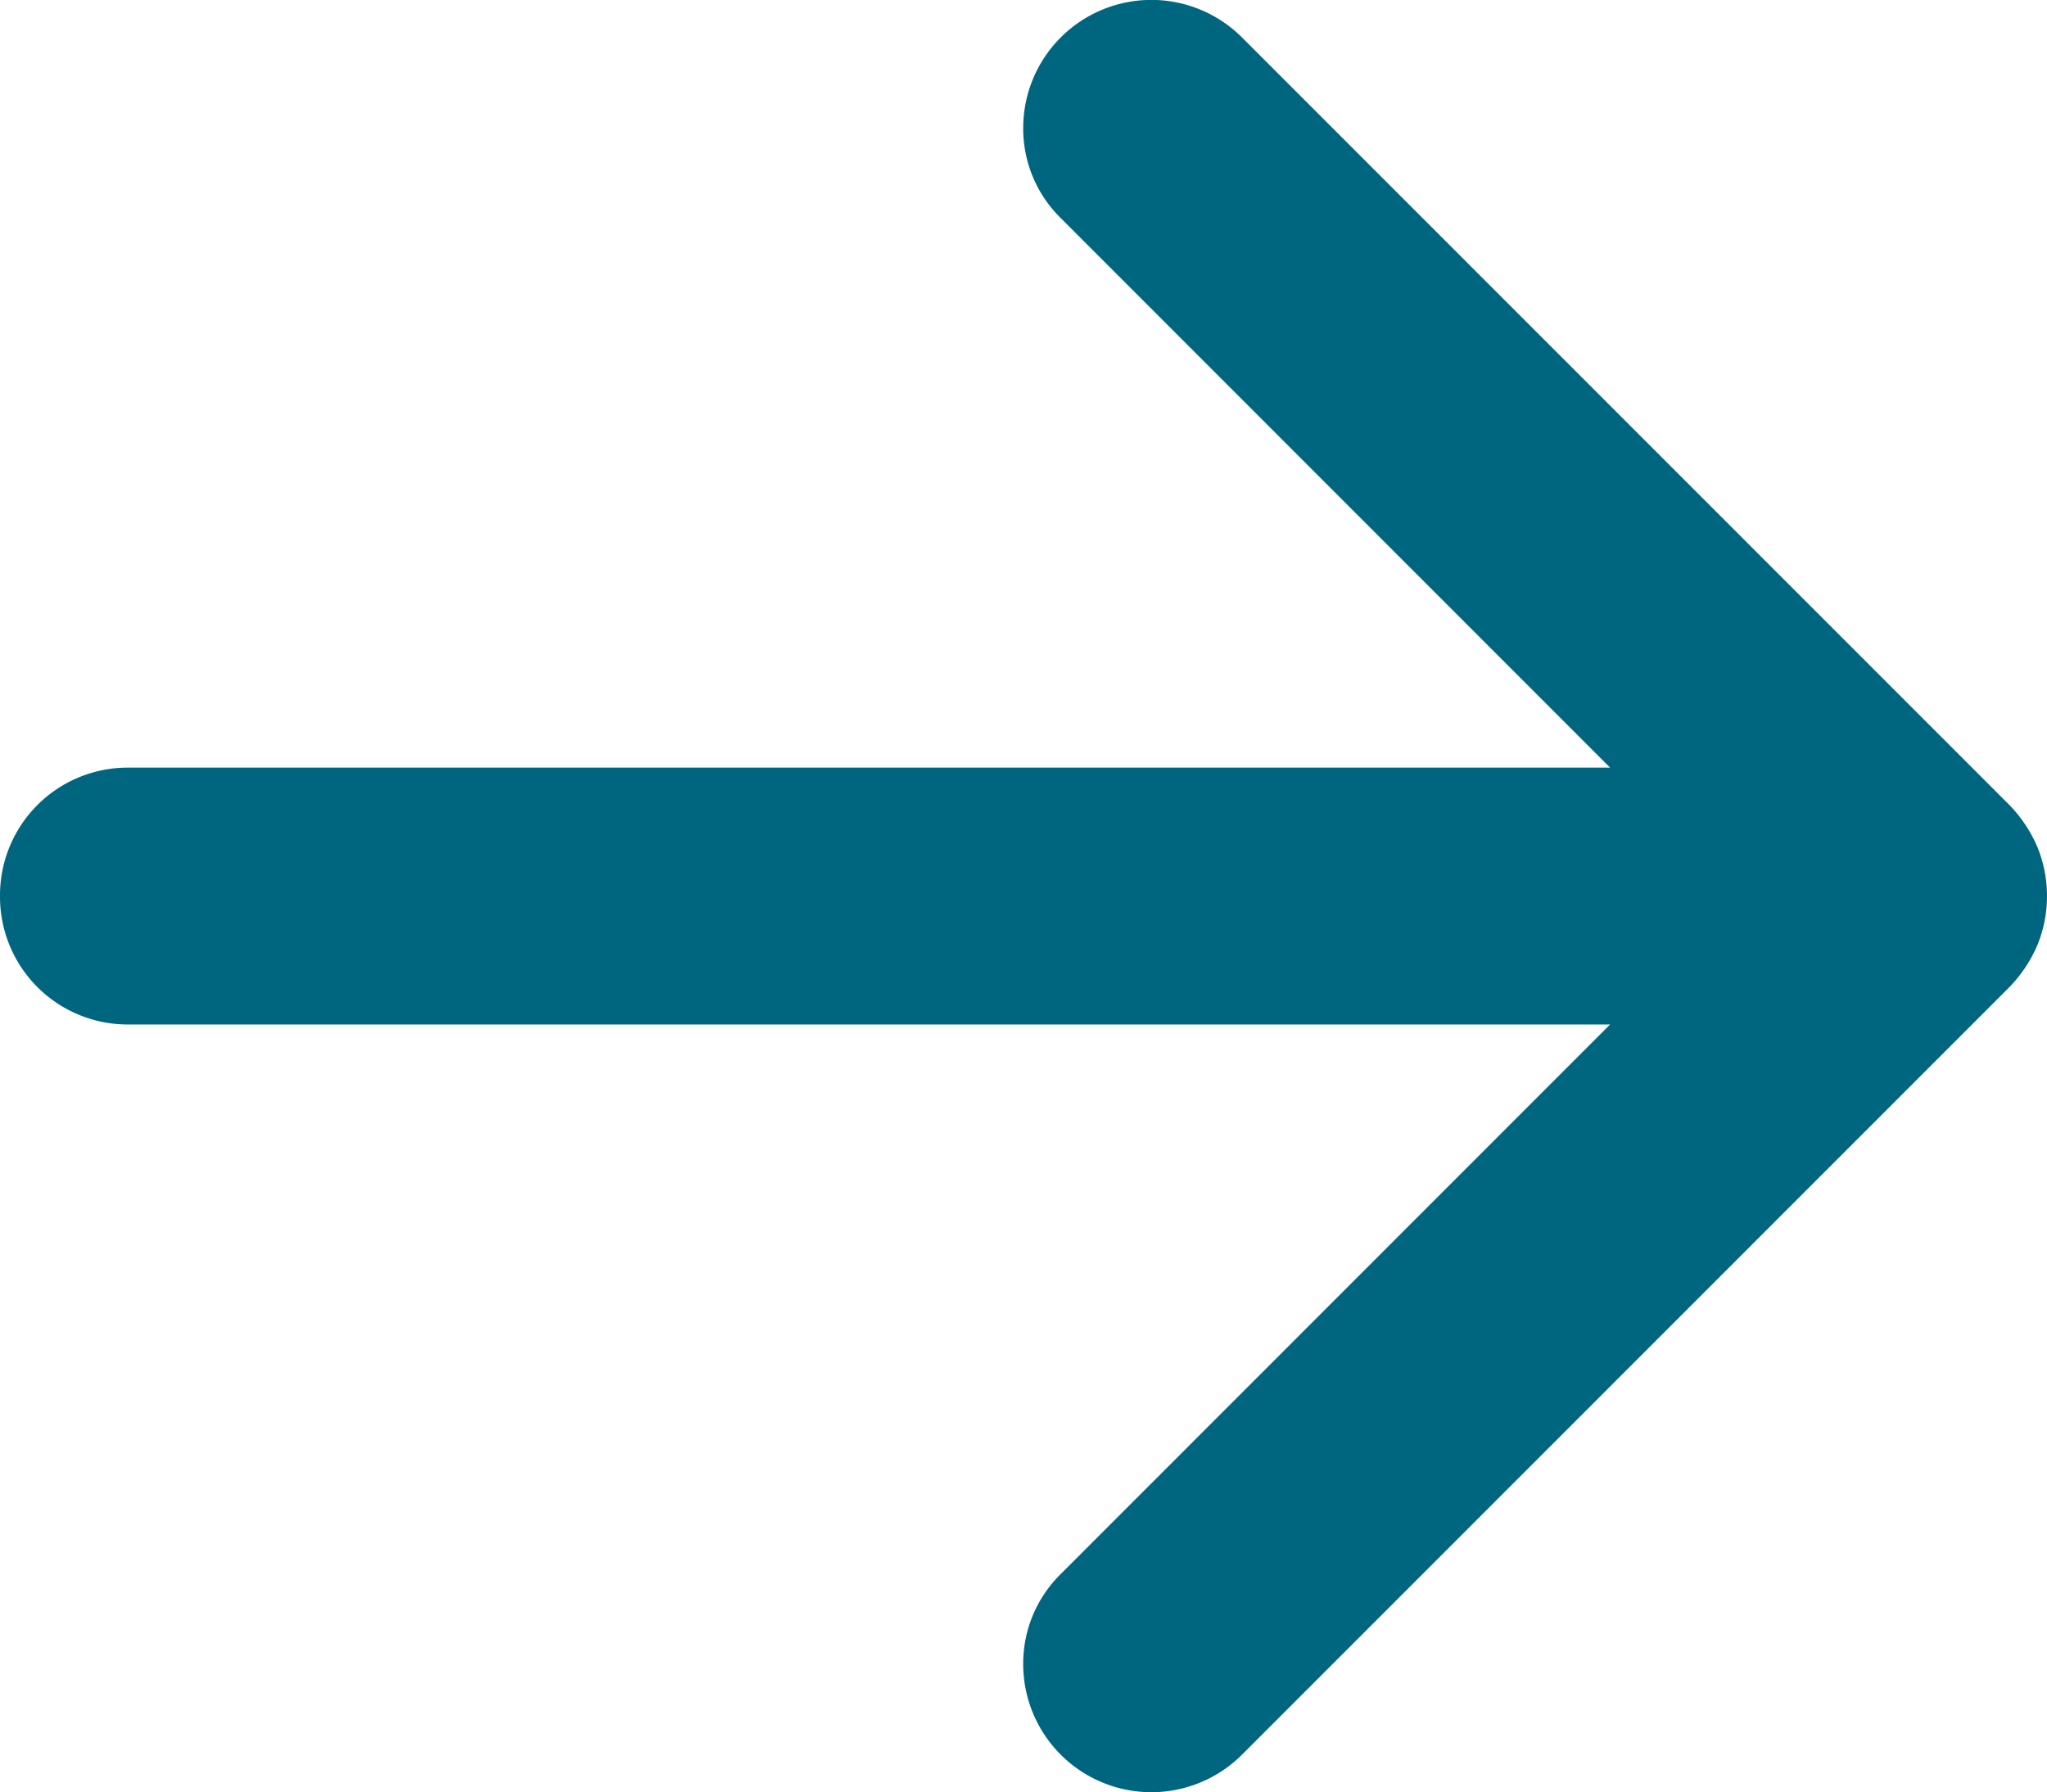
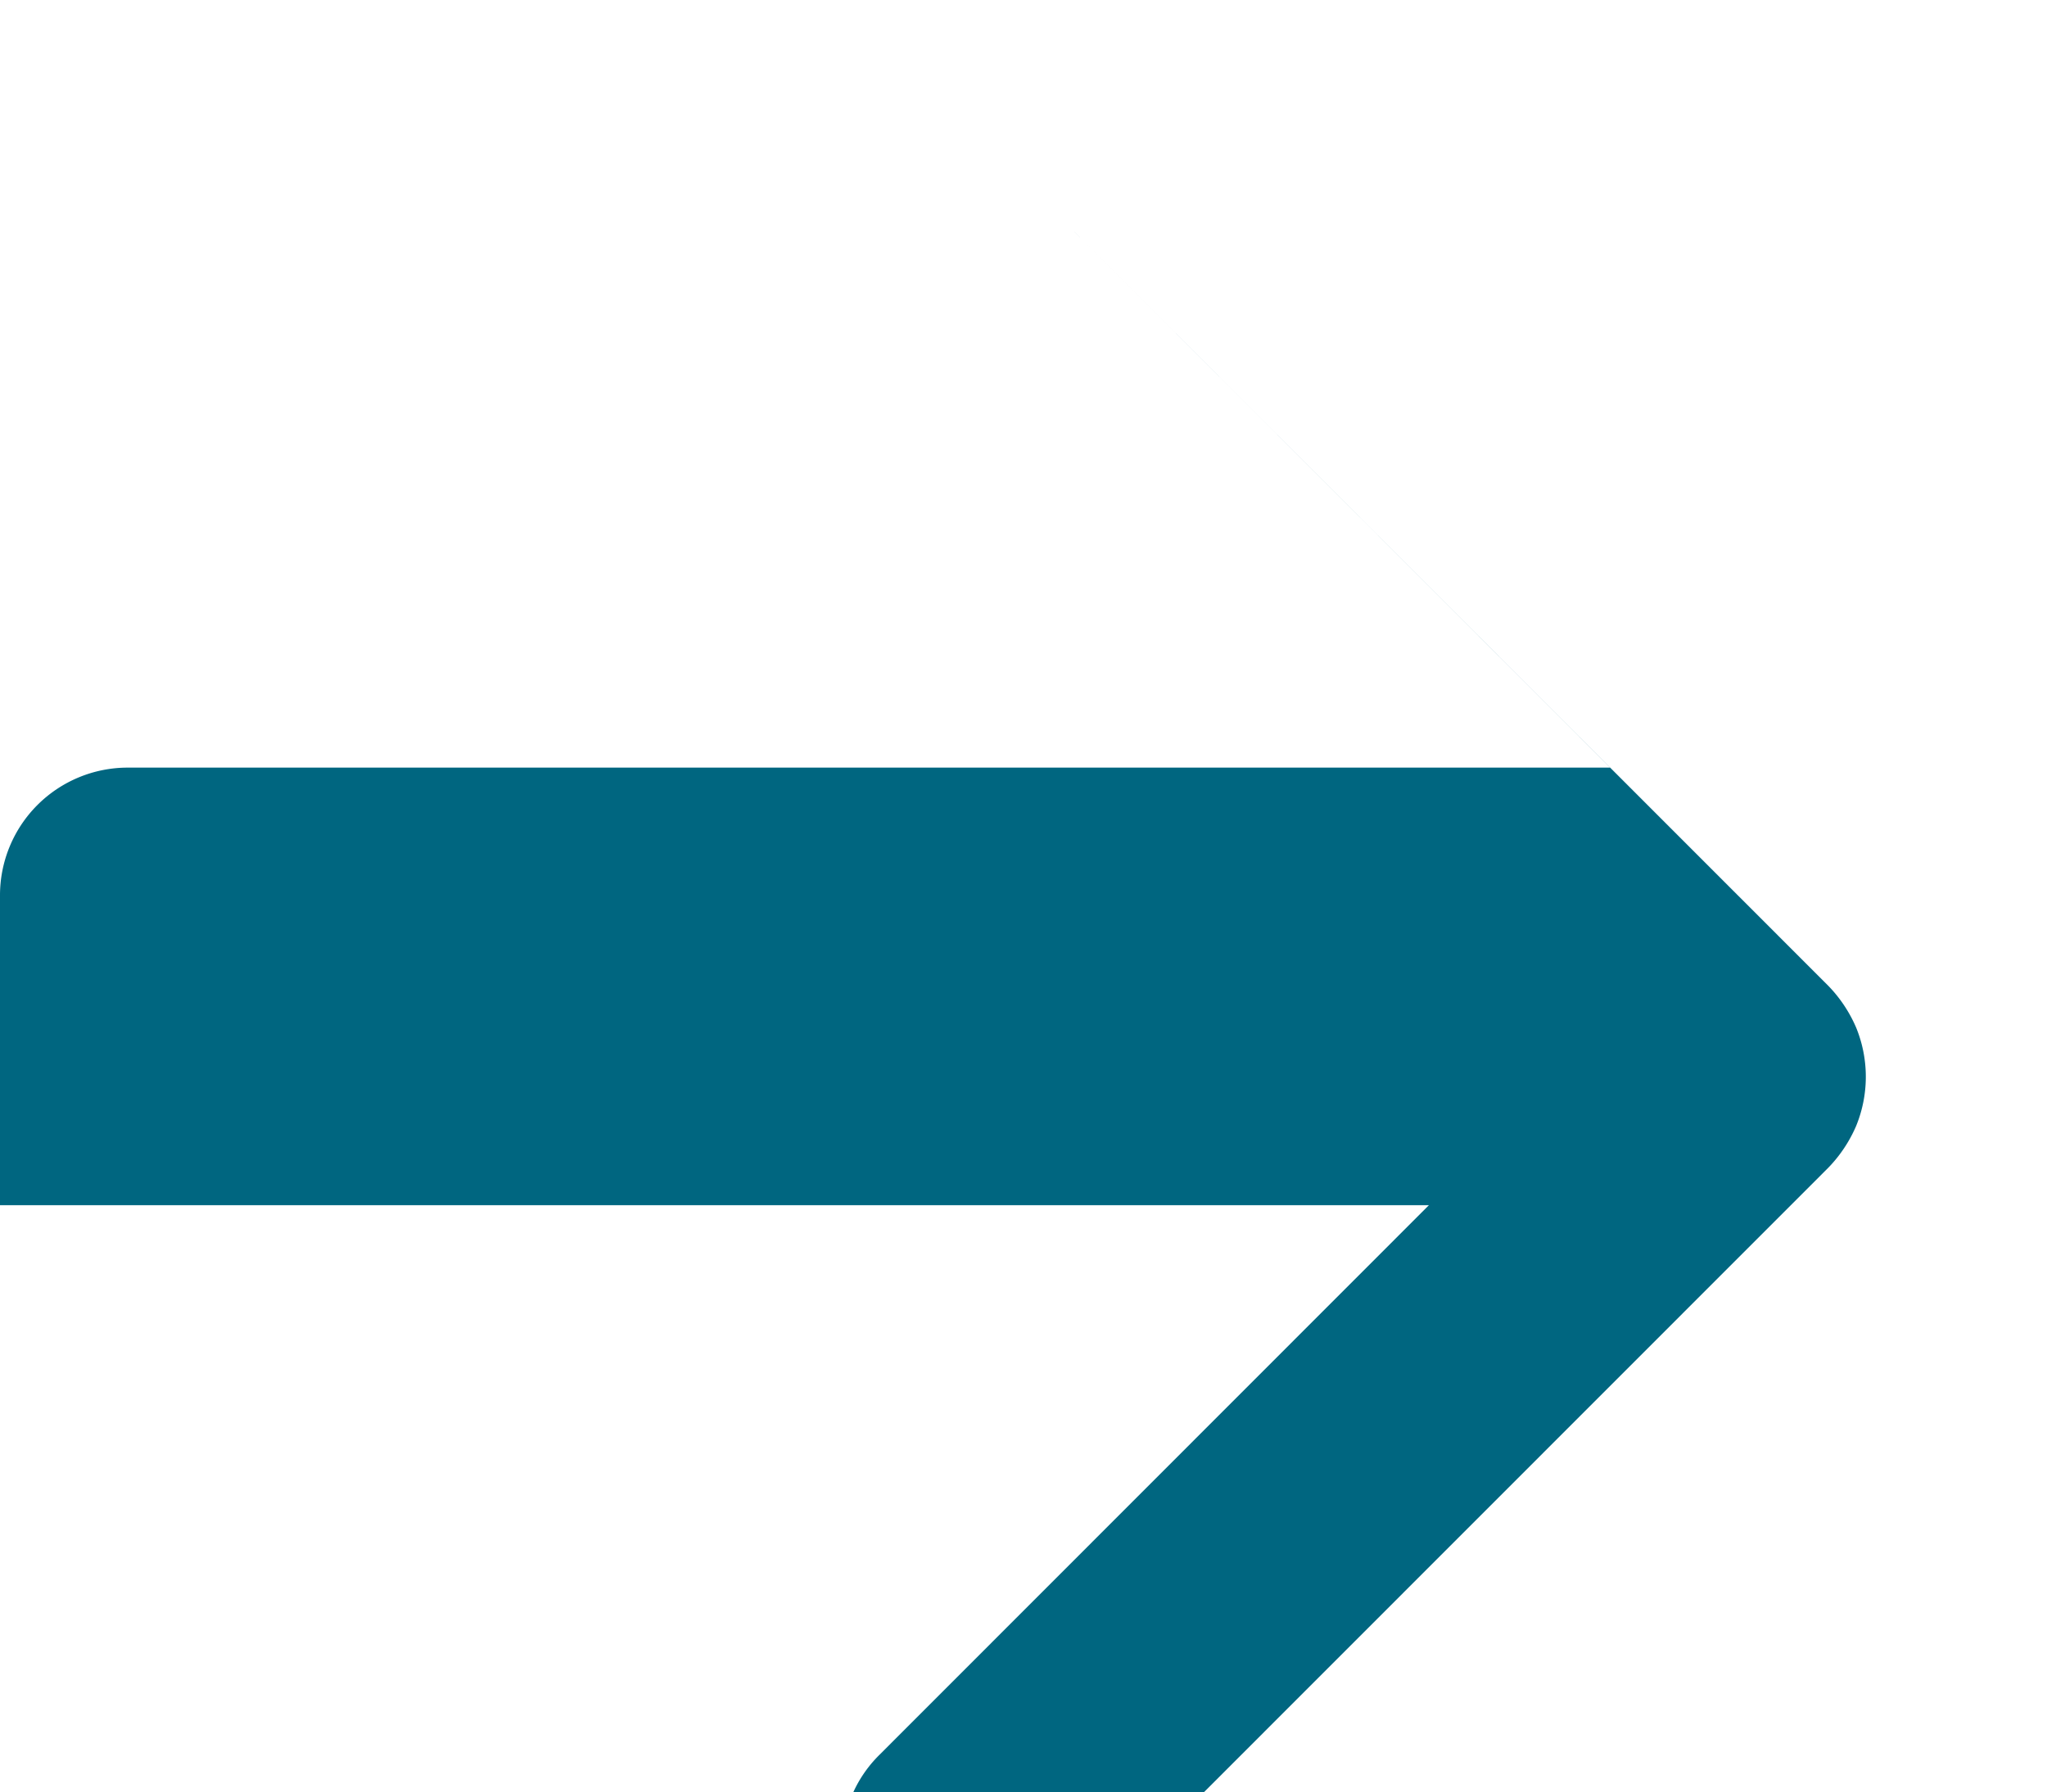
<svg xmlns="http://www.w3.org/2000/svg" id="Arrow" width="13.704" height="12" viewBox="0 0 13.704 12">
-   <path id="Vector_18" d="M416.2,1293a.855.855,0,0,1,.857-.86h9.922l-3.678-3.68a.84.84,0,0,1-.251-.6.858.858,0,0,1,1.464-.61l5.138,5.14a.926.926,0,0,1,.187.28.87.87,0,0,1,0,.66.926.926,0,0,1-.187.28l-5.138,5.14a.858.858,0,0,1-1.464-.61.84.84,0,0,1,.251-.6l3.678-3.68h-9.922a.855.855,0,0,1-.857-.86Z" transform="translate(-416.2 -1287)" fill="#006680" fill-rule="evenodd" />
+   <path id="Vector_18" d="M416.2,1293a.855.855,0,0,1,.857-.86h9.922l-3.678-3.68l5.138,5.14a.926.926,0,0,1,.187.28.87.87,0,0,1,0,.66.926.926,0,0,1-.187.28l-5.138,5.14a.858.858,0,0,1-1.464-.61.84.84,0,0,1,.251-.6l3.678-3.68h-9.922a.855.855,0,0,1-.857-.86Z" transform="translate(-416.2 -1287)" fill="#006680" fill-rule="evenodd" />
</svg>